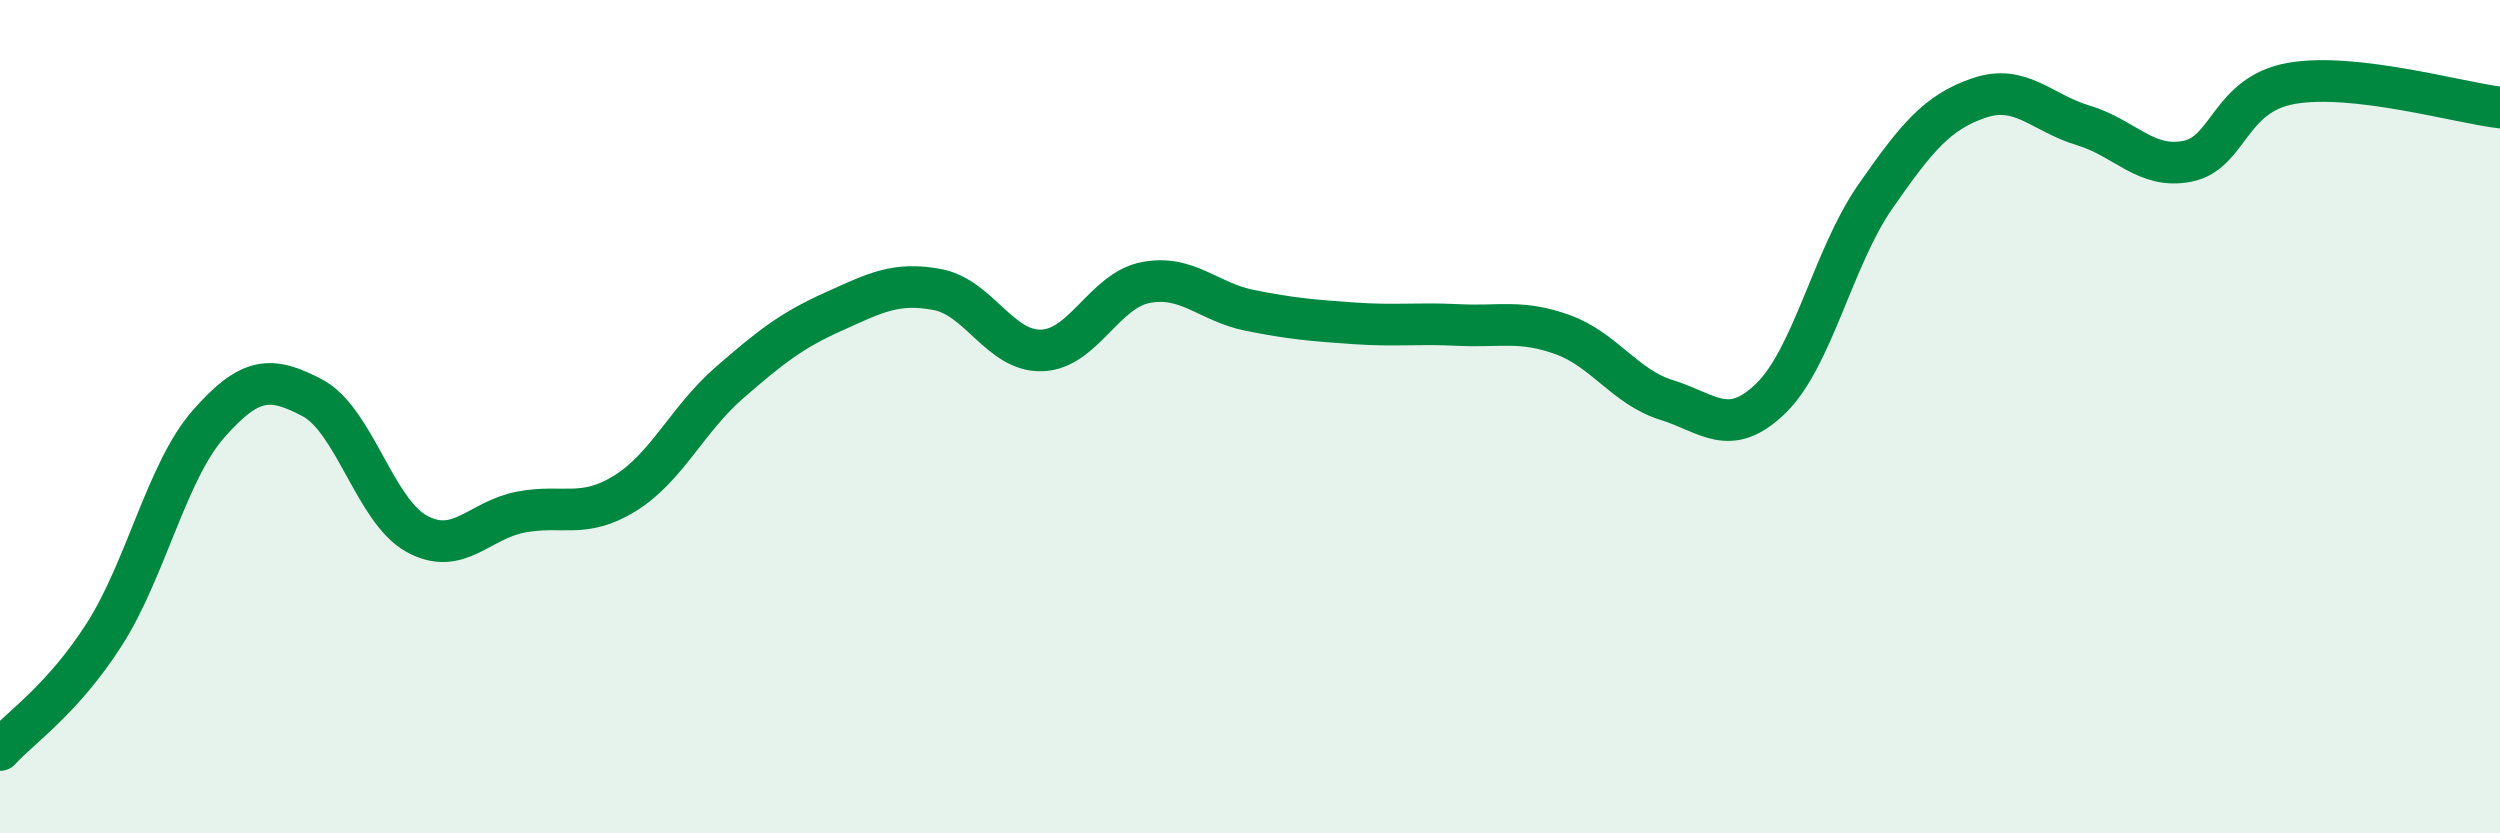
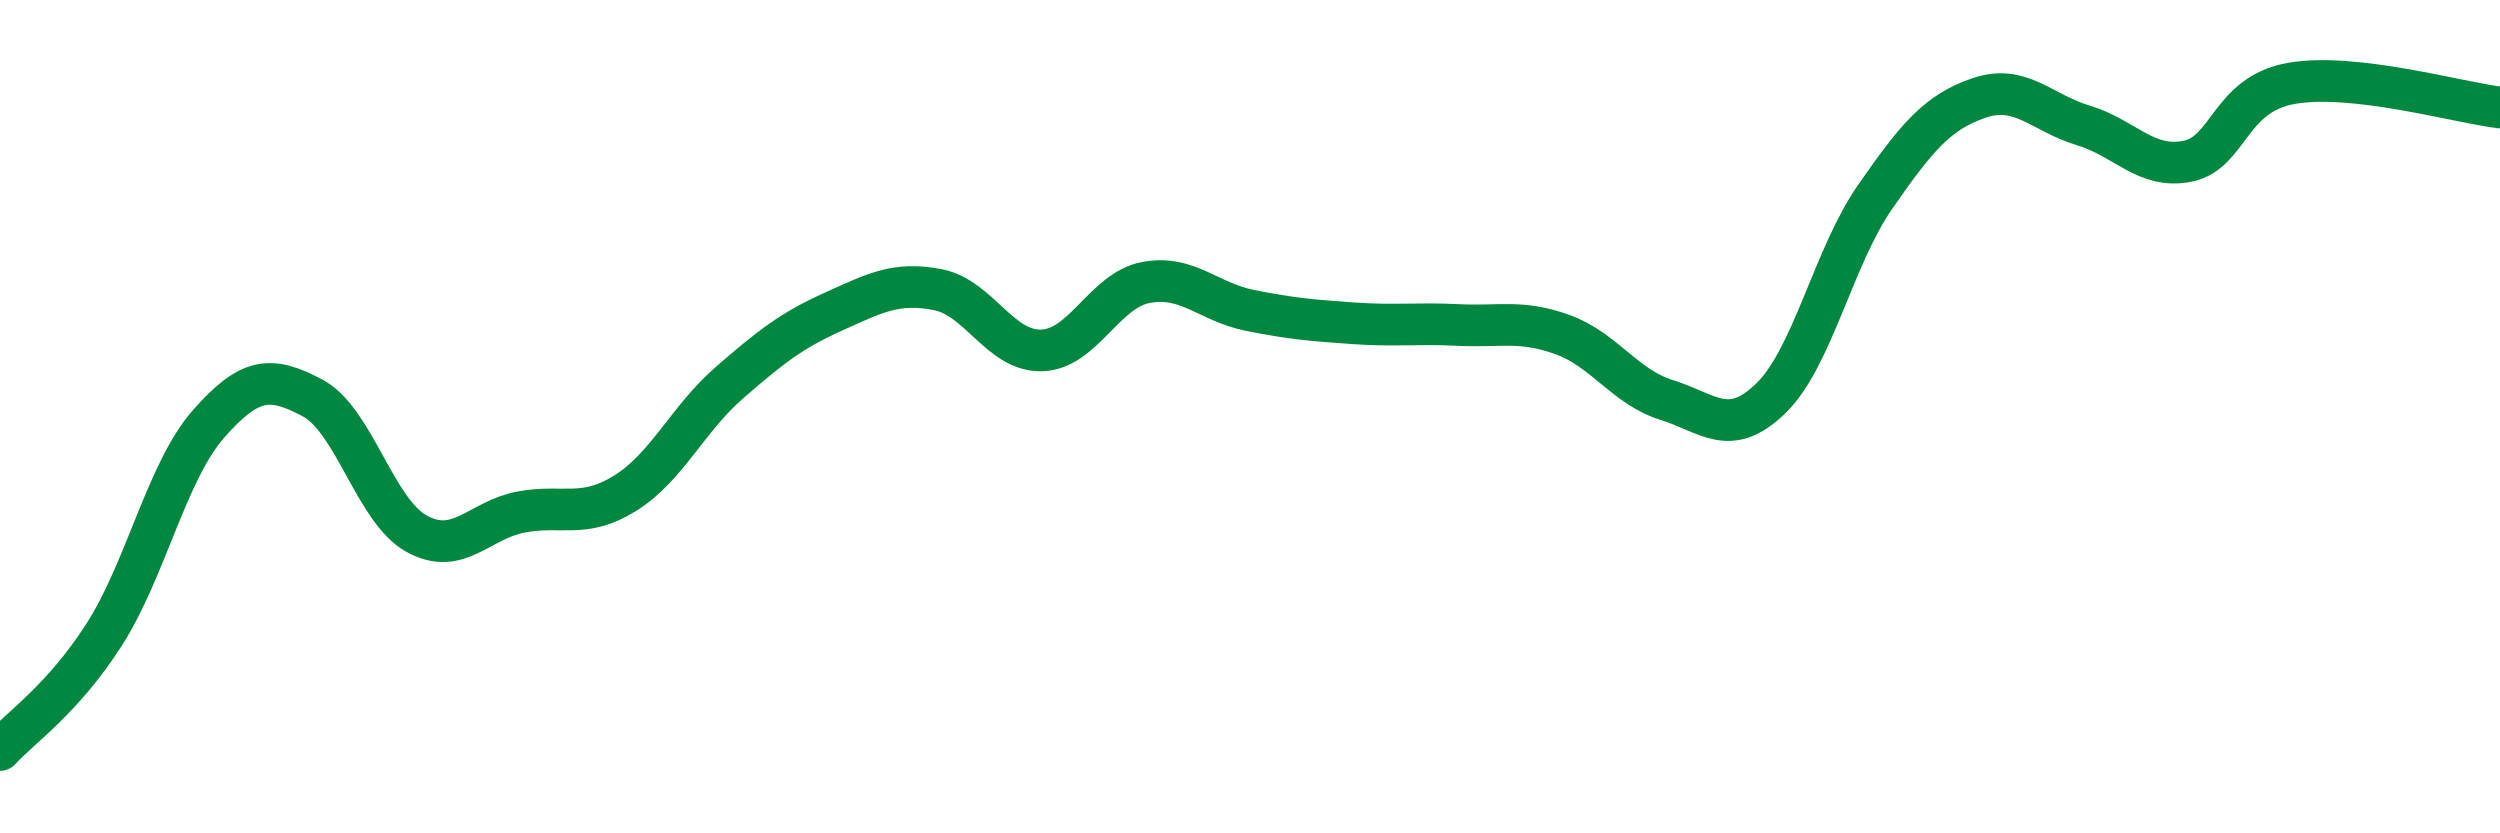
<svg xmlns="http://www.w3.org/2000/svg" width="60" height="20" viewBox="0 0 60 20">
-   <path d="M 0,18 C 0.5,17.45 1.5,16.79 2.5,15.23 C 3.5,13.67 4,11.32 5,10.18 C 6,9.04 6.5,9.02 7.5,9.55 C 8.5,10.08 9,12.26 10,12.81 C 11,13.36 11.5,12.48 12.5,12.29 C 13.5,12.1 14,12.46 15,11.84 C 16,11.22 16.5,10.06 17.5,9.19 C 18.5,8.32 19,7.93 20,7.48 C 21,7.03 21.5,6.76 22.5,6.95 C 23.5,7.14 24,8.44 25,8.41 C 26,8.38 26.5,6.97 27.5,6.78 C 28.5,6.59 29,7.25 30,7.45 C 31,7.65 31.5,7.69 32.5,7.76 C 33.5,7.83 34,7.75 35,7.8 C 36,7.85 36.5,7.67 37.5,8.03 C 38.5,8.39 39,9.29 40,9.6 C 41,9.91 41.5,10.53 42.5,9.56 C 43.5,8.59 44,6.17 45,4.73 C 46,3.29 46.5,2.69 47.5,2.35 C 48.5,2.01 49,2.71 50,3.01 C 51,3.31 51.5,4.07 52.5,3.87 C 53.5,3.67 53.5,2.26 55,2 C 56.5,1.74 59,2.46 60,2.58L60 20L0 20Z" fill="#008740" opacity="0.1" stroke-linecap="round" stroke-linejoin="round" />
  <path d="M 0,18 C 0.5,17.45 1.5,16.79 2.5,15.23 C 3.5,13.67 4,11.32 5,10.18 C 6,9.04 6.5,9.02 7.5,9.55 C 8.5,10.08 9,12.26 10,12.81 C 11,13.36 11.5,12.48 12.5,12.29 C 13.5,12.1 14,12.46 15,11.84 C 16,11.22 16.5,10.06 17.5,9.19 C 18.5,8.32 19,7.93 20,7.48 C 21,7.03 21.5,6.76 22.5,6.95 C 23.5,7.14 24,8.44 25,8.41 C 26,8.38 26.5,6.97 27.5,6.78 C 28.5,6.59 29,7.25 30,7.45 C 31,7.65 31.5,7.69 32.5,7.76 C 33.5,7.83 34,7.75 35,7.8 C 36,7.85 36.5,7.67 37.5,8.03 C 38.5,8.39 39,9.29 40,9.6 C 41,9.91 41.5,10.53 42.5,9.56 C 43.5,8.59 44,6.17 45,4.73 C 46,3.29 46.5,2.69 47.5,2.35 C 48.5,2.01 49,2.71 50,3.01 C 51,3.31 51.5,4.07 52.5,3.87 C 53.5,3.67 53.5,2.26 55,2 C 56.5,1.74 59,2.46 60,2.58" stroke="#008740" stroke-width="1" fill="none" stroke-linecap="round" stroke-linejoin="round" />
</svg>